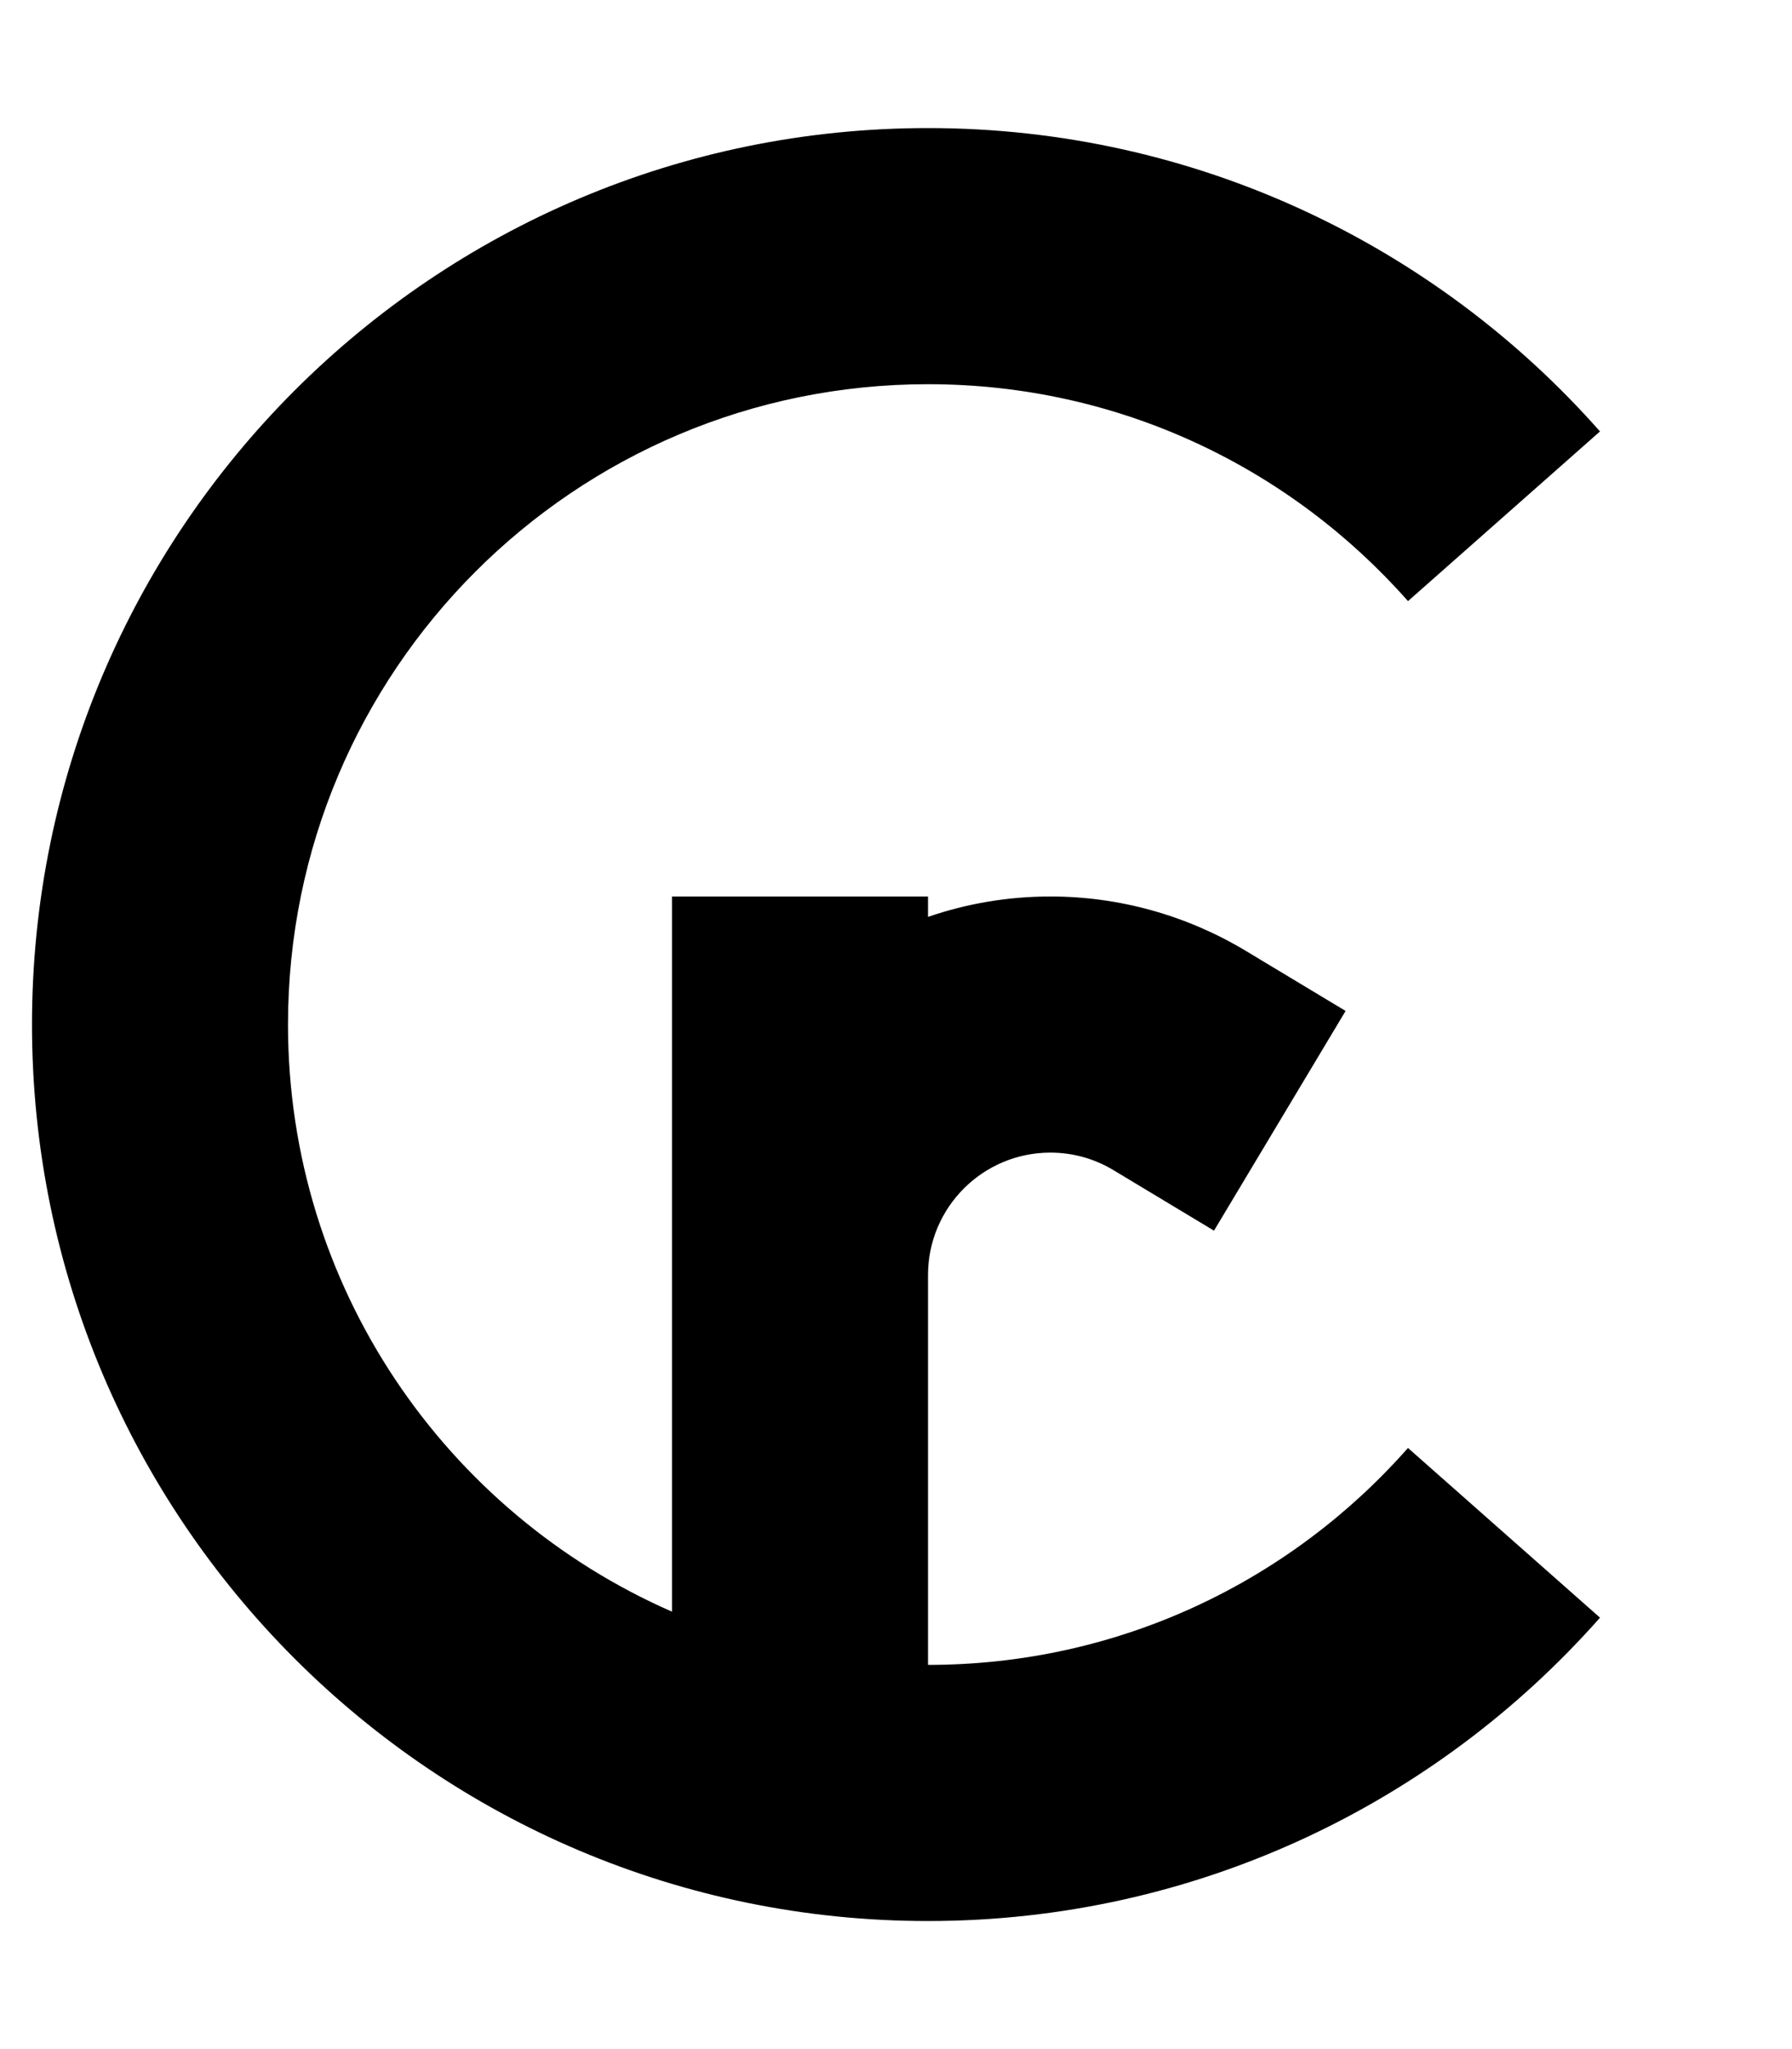
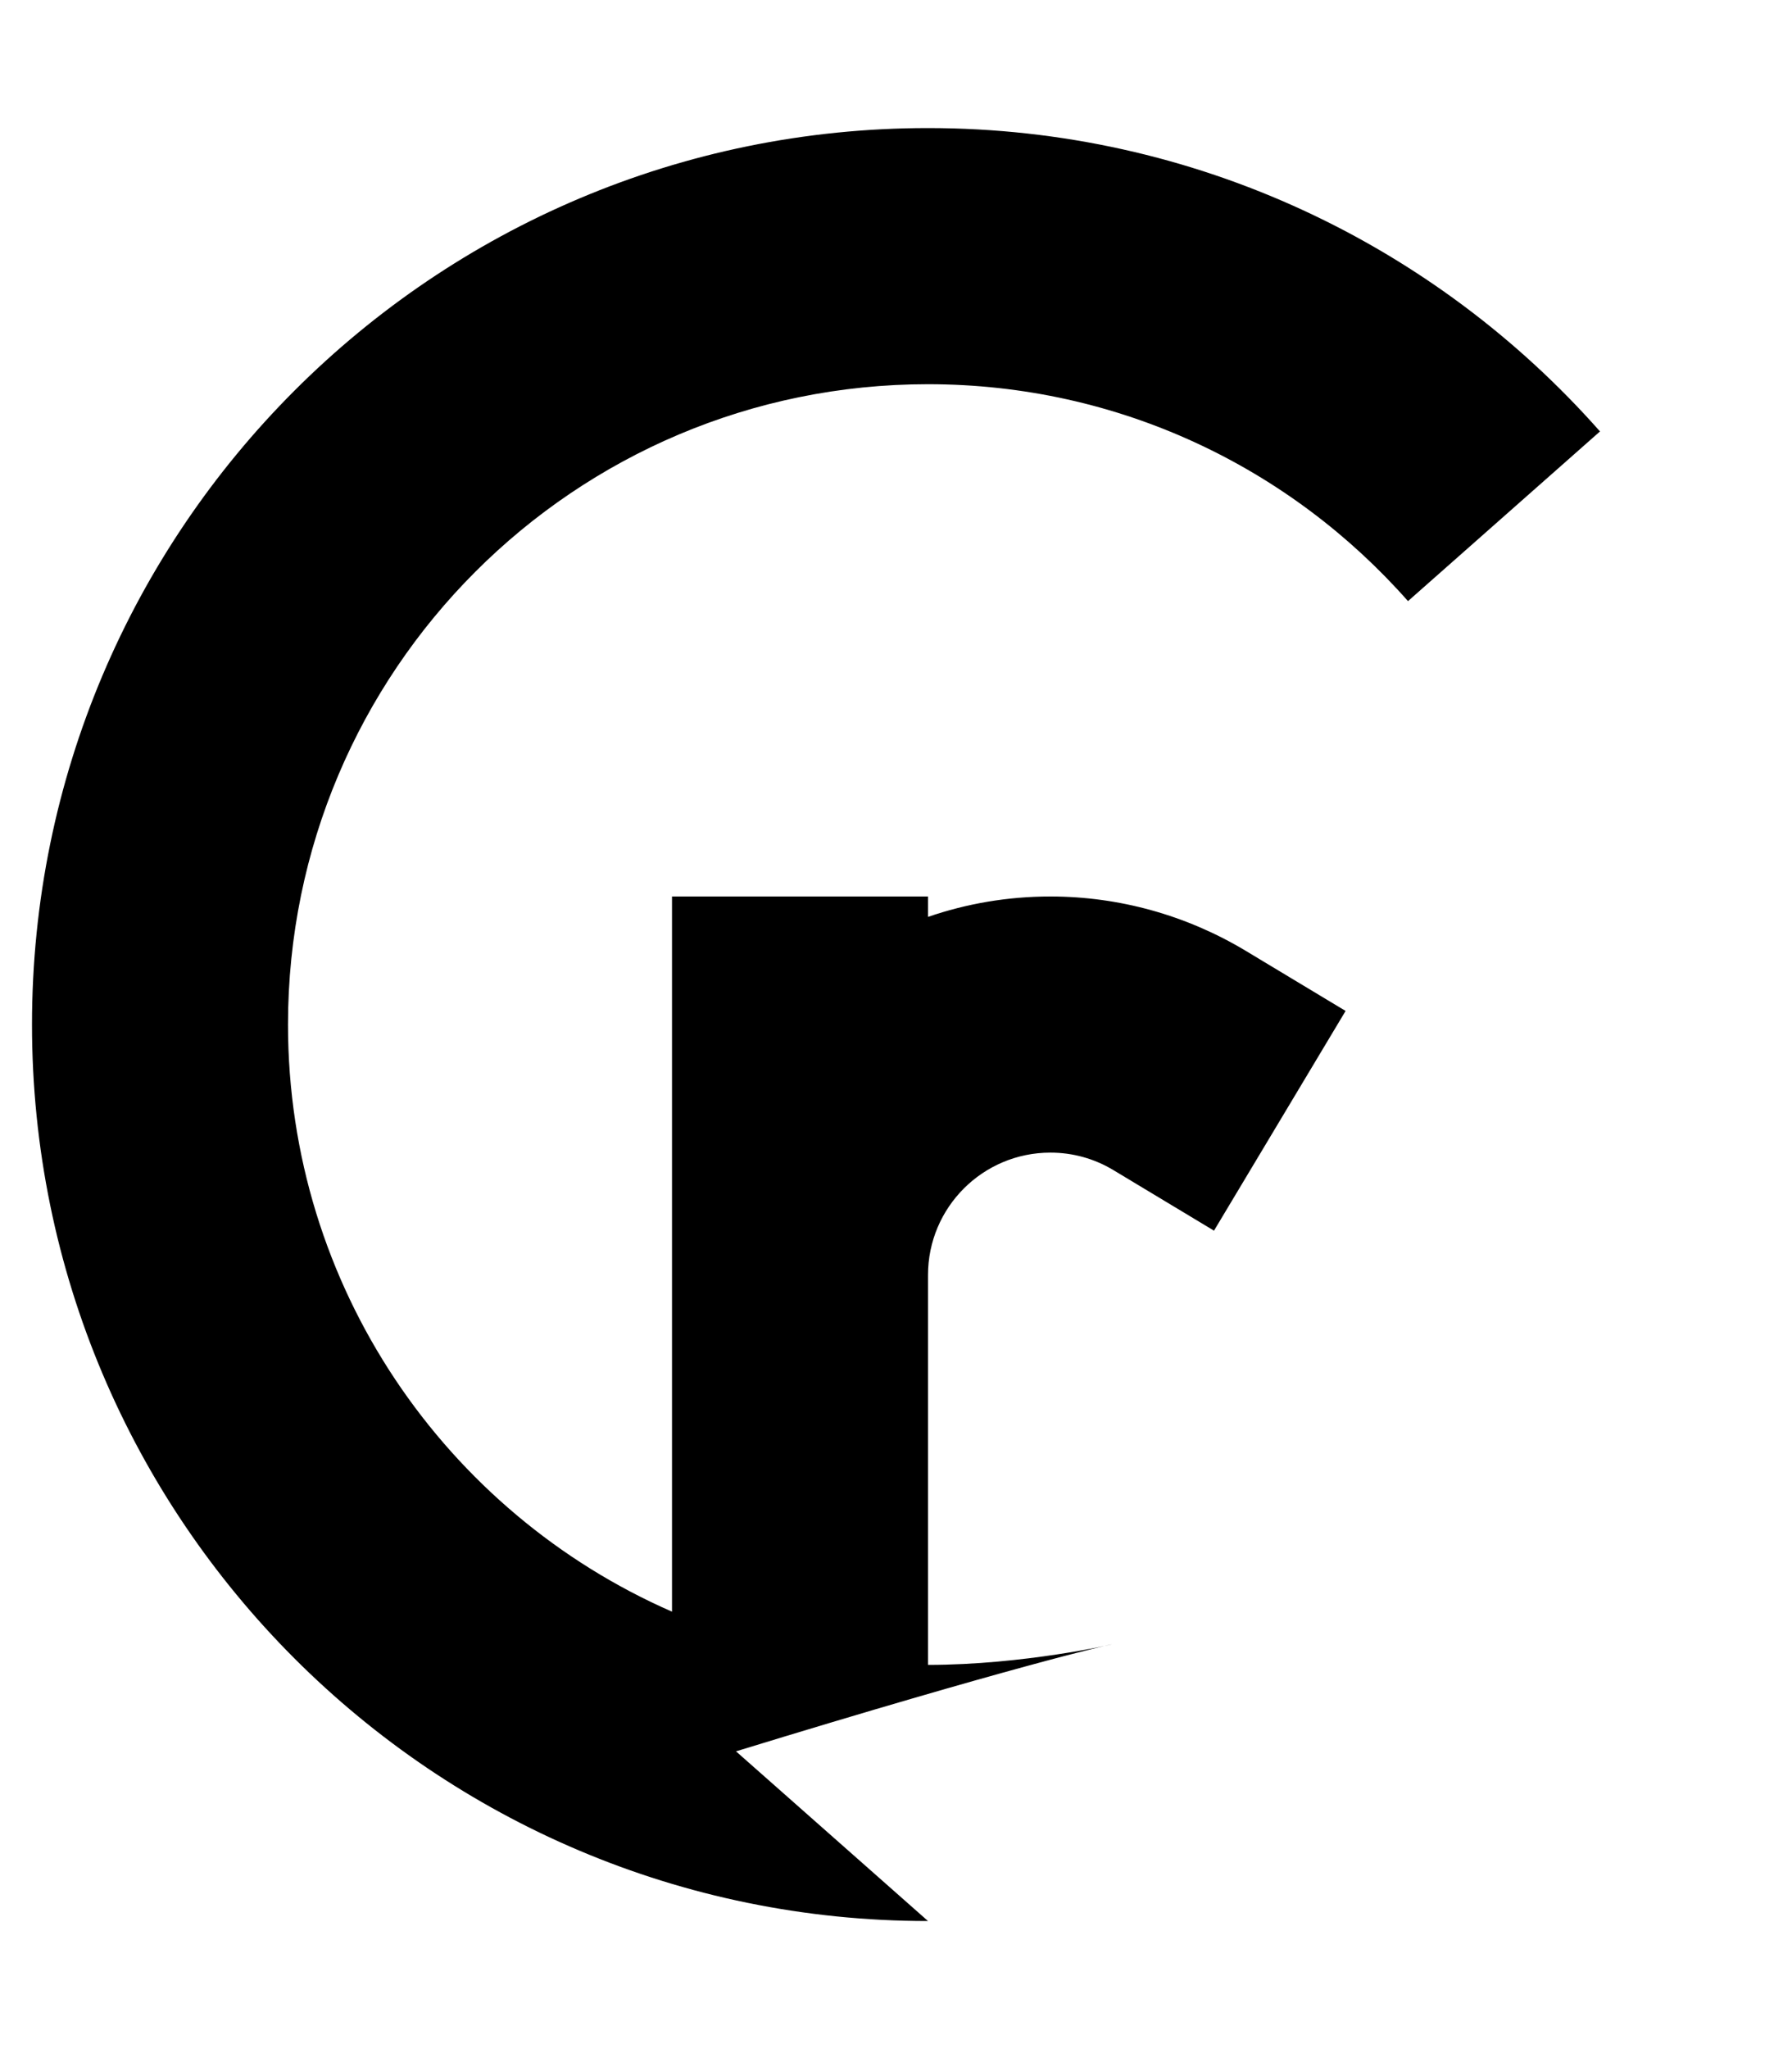
<svg xmlns="http://www.w3.org/2000/svg" viewBox="0 0 448 512">
-   <path d="M72 256c0-88.4 71.6-160 160-160c47.8 0 90.6 20.9 120 54.2l48-42.4C359 61.4 298.9 32 232 32C108.3 32 8 132.3 8 256S108.3 480 232 480c66.9 0 127-29.4 168-75.8l-48-42.4C322.6 395.1 279.8 416 232 416V320v-1.4c0-16.9 13.7-30.6 30.6-30.6c5.6 0 11 1.5 15.8 4.4l25.1 15.1 32.9-54.9-25.1-15.1c-14.7-8.8-31.5-13.5-48.7-13.5c-10.7 0-21 1.8-30.6 5.1V224H168v94.6V320v82.7C111.5 378 72 321.6 72 256z" />
+   <path d="M72 256c0-88.4 71.6-160 160-160c47.8 0 90.6 20.9 120 54.2l48-42.4C359 61.4 298.9 32 232 32C108.3 32 8 132.3 8 256S108.3 480 232 480l-48-42.4C322.6 395.1 279.8 416 232 416V320v-1.4c0-16.9 13.7-30.6 30.6-30.6c5.6 0 11 1.5 15.8 4.4l25.1 15.1 32.9-54.9-25.1-15.1c-14.7-8.8-31.5-13.5-48.7-13.5c-10.7 0-21 1.8-30.6 5.1V224H168v94.6V320v82.7C111.5 378 72 321.6 72 256z" />
</svg>